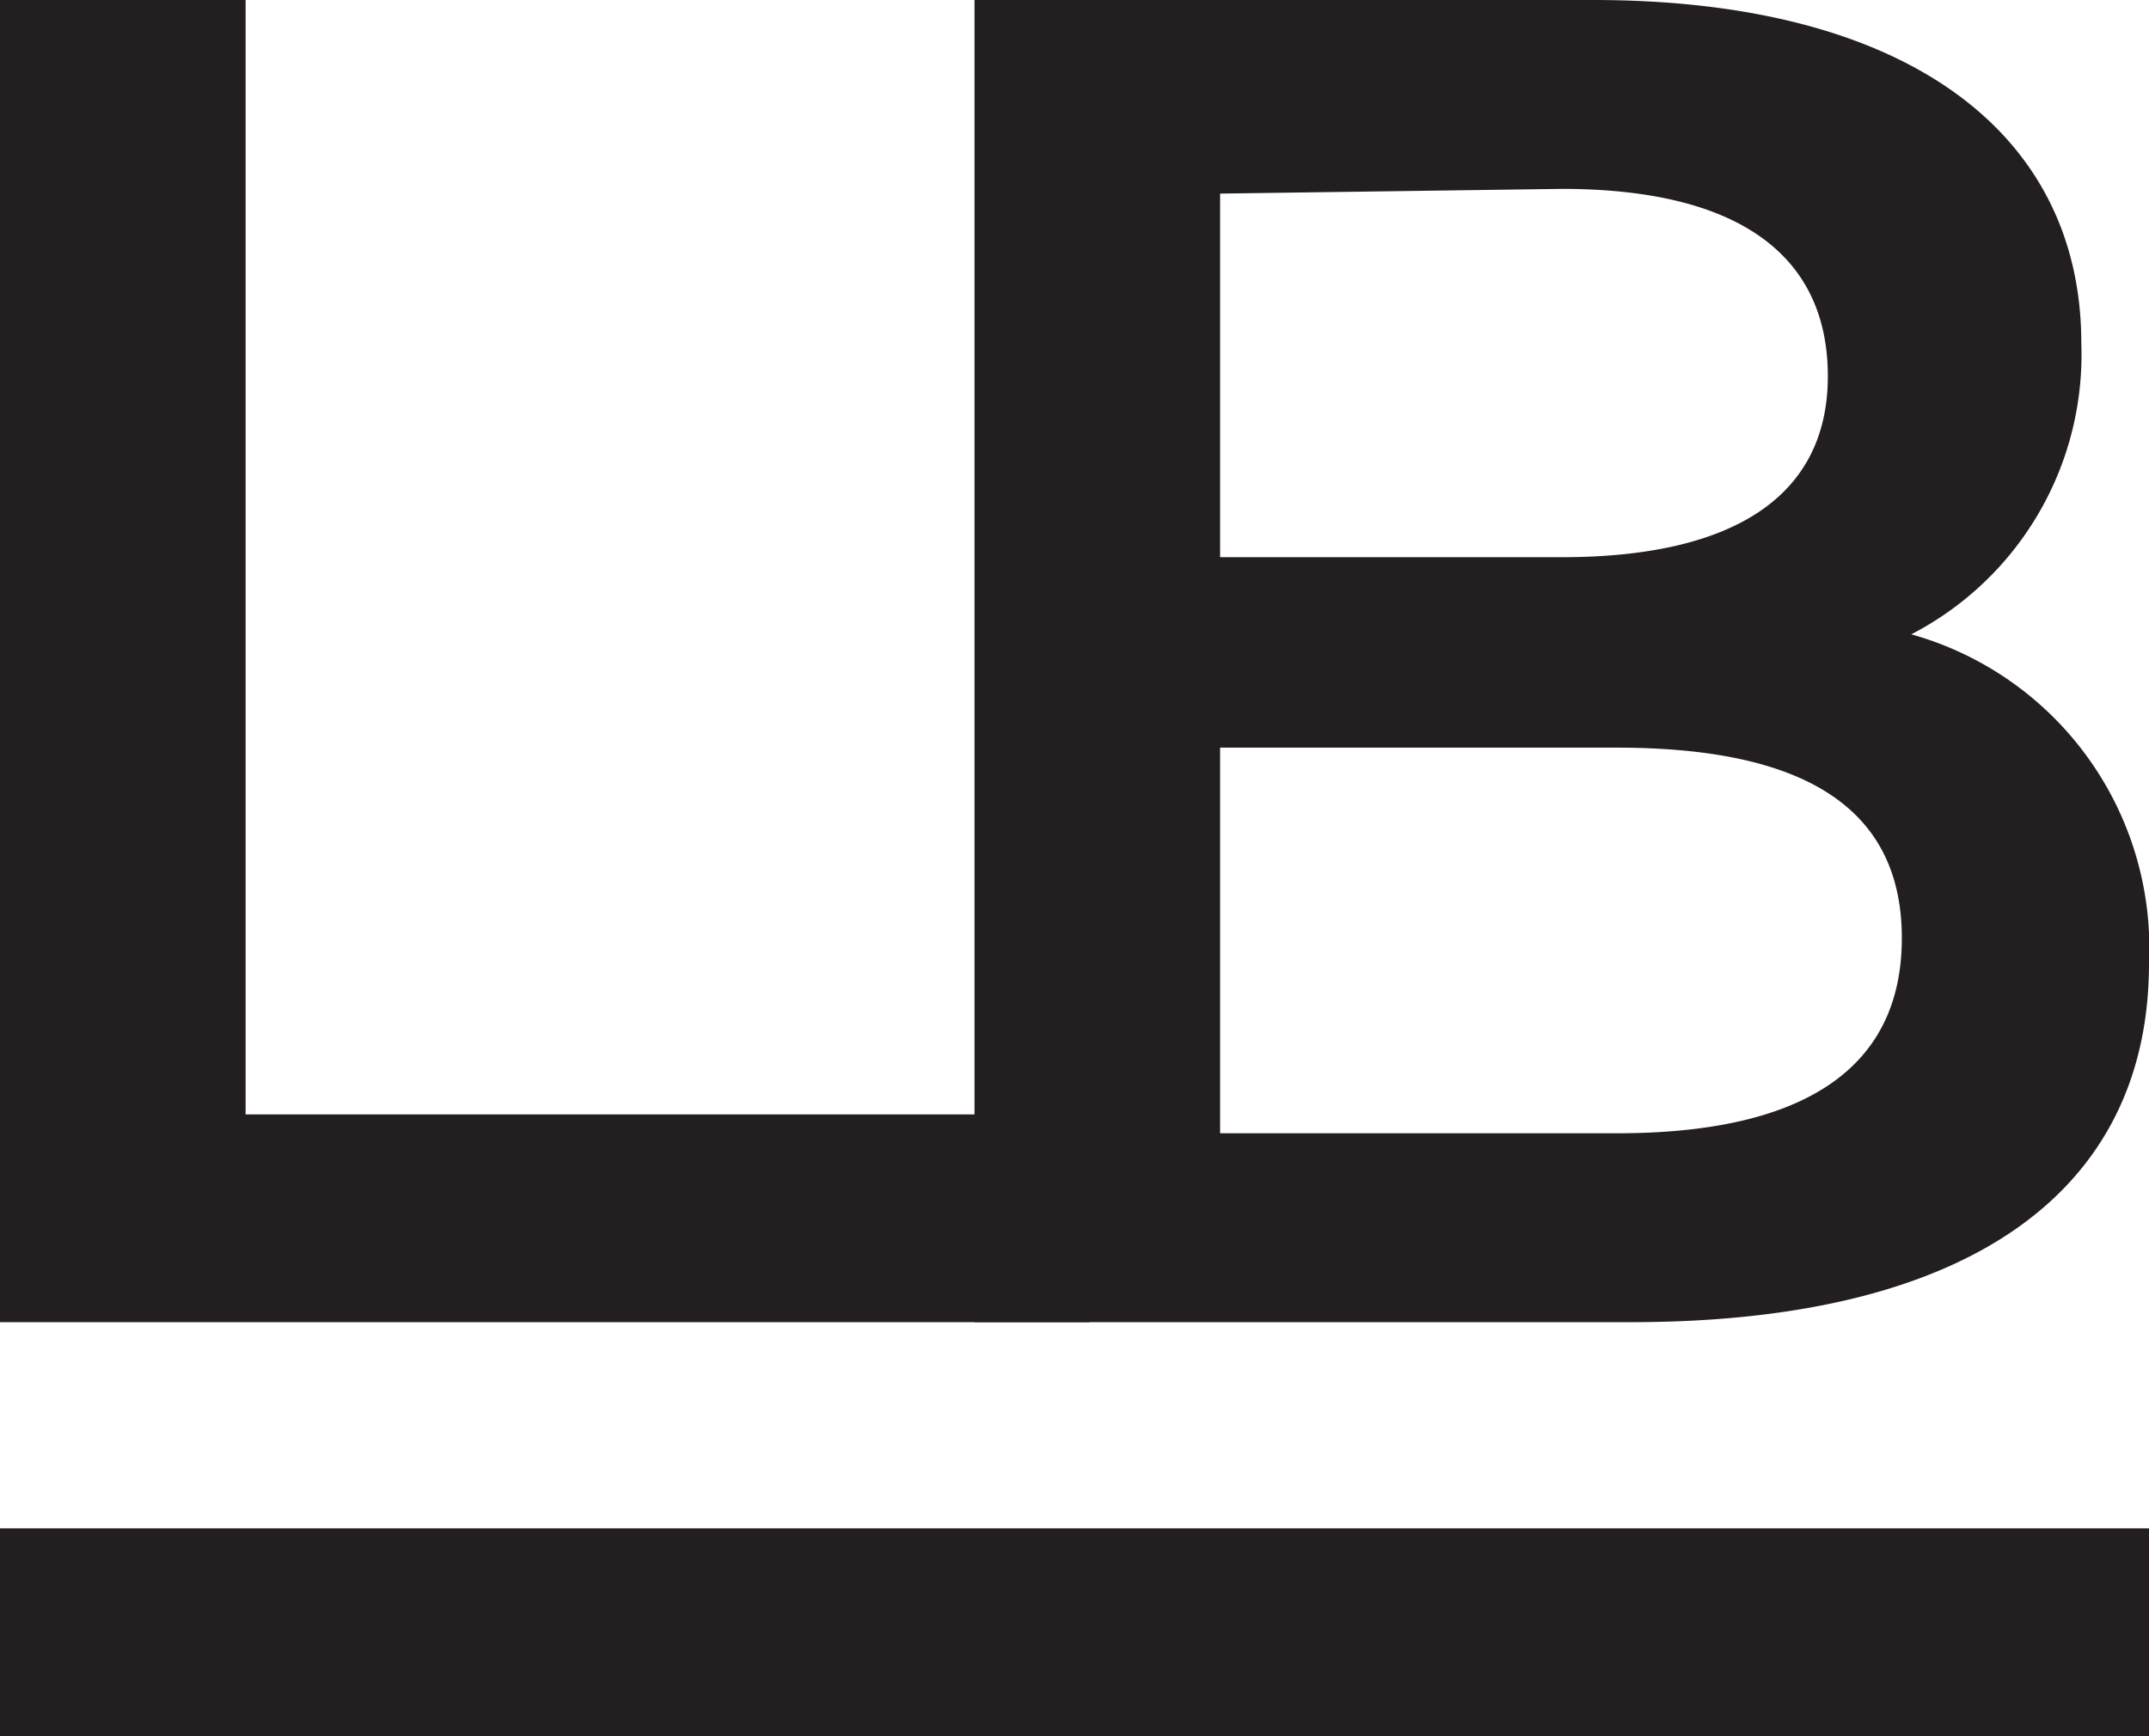
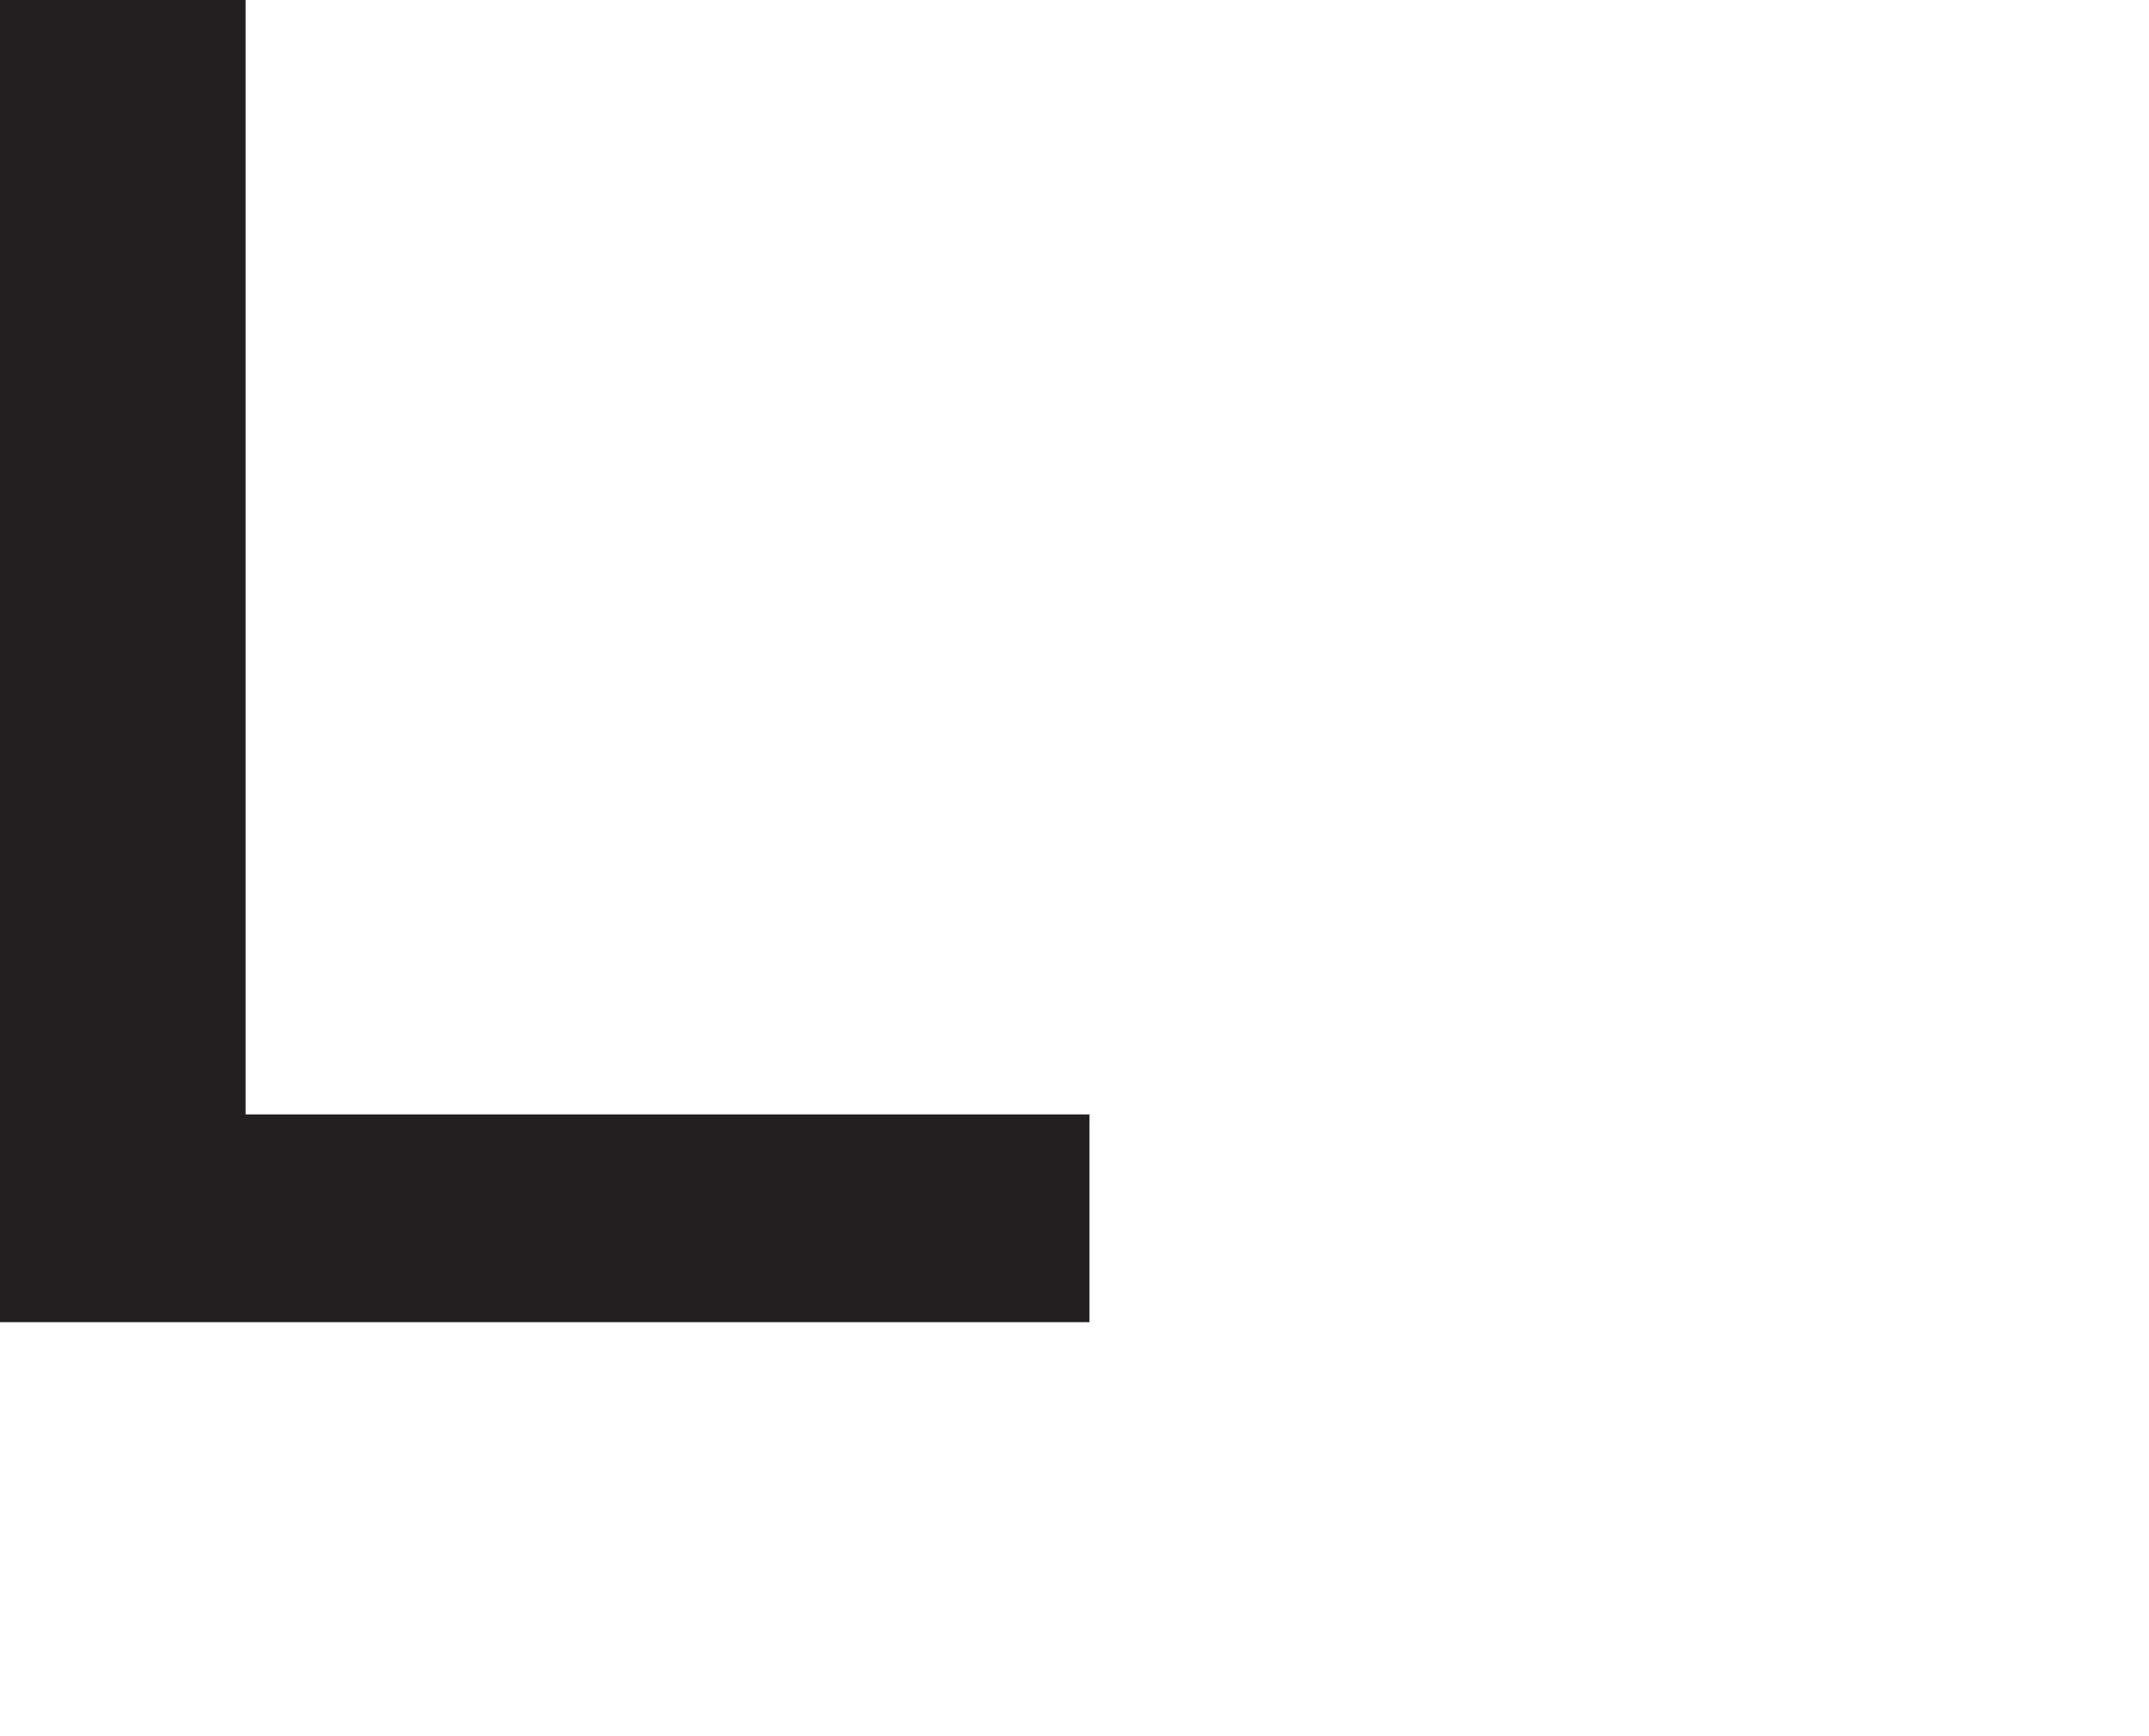
<svg xmlns="http://www.w3.org/2000/svg" id="Layer_1" data-name="Layer 1" viewBox="0 0 13.65 11.03">
  <defs>
    <style>.cls-1{fill:#231f20;}</style>
  </defs>
  <path class="cls-1" d="M139.08,115.8h1.56v7.08H146v1.32h-6.95Z" transform="translate(-139.08 -115.8)" />
-   <path class="cls-1" d="M152.73,121.92c0,1.44-1.13,2.28-3.29,2.28h-4.17v-8.4h3.93c2,0,3.1.85,3.1,2.18a2,2,0,0,1-1.08,1.85A2.07,2.07,0,0,1,152.73,121.92Zm-5.9-4.89v2.31H149c1.08,0,1.69-.38,1.69-1.15S150.12,117,149,117Zm4.33,4.73c0-.84-.64-1.21-1.81-1.21h-2.52V123h2.52C150.52,123,151.16,122.6,151.16,121.76Z" transform="translate(-139.08 -115.8)" />
-   <polyline class="cls-1" points="0 9.71 13.65 9.71 13.65 11.03 0 11.03" />
</svg>